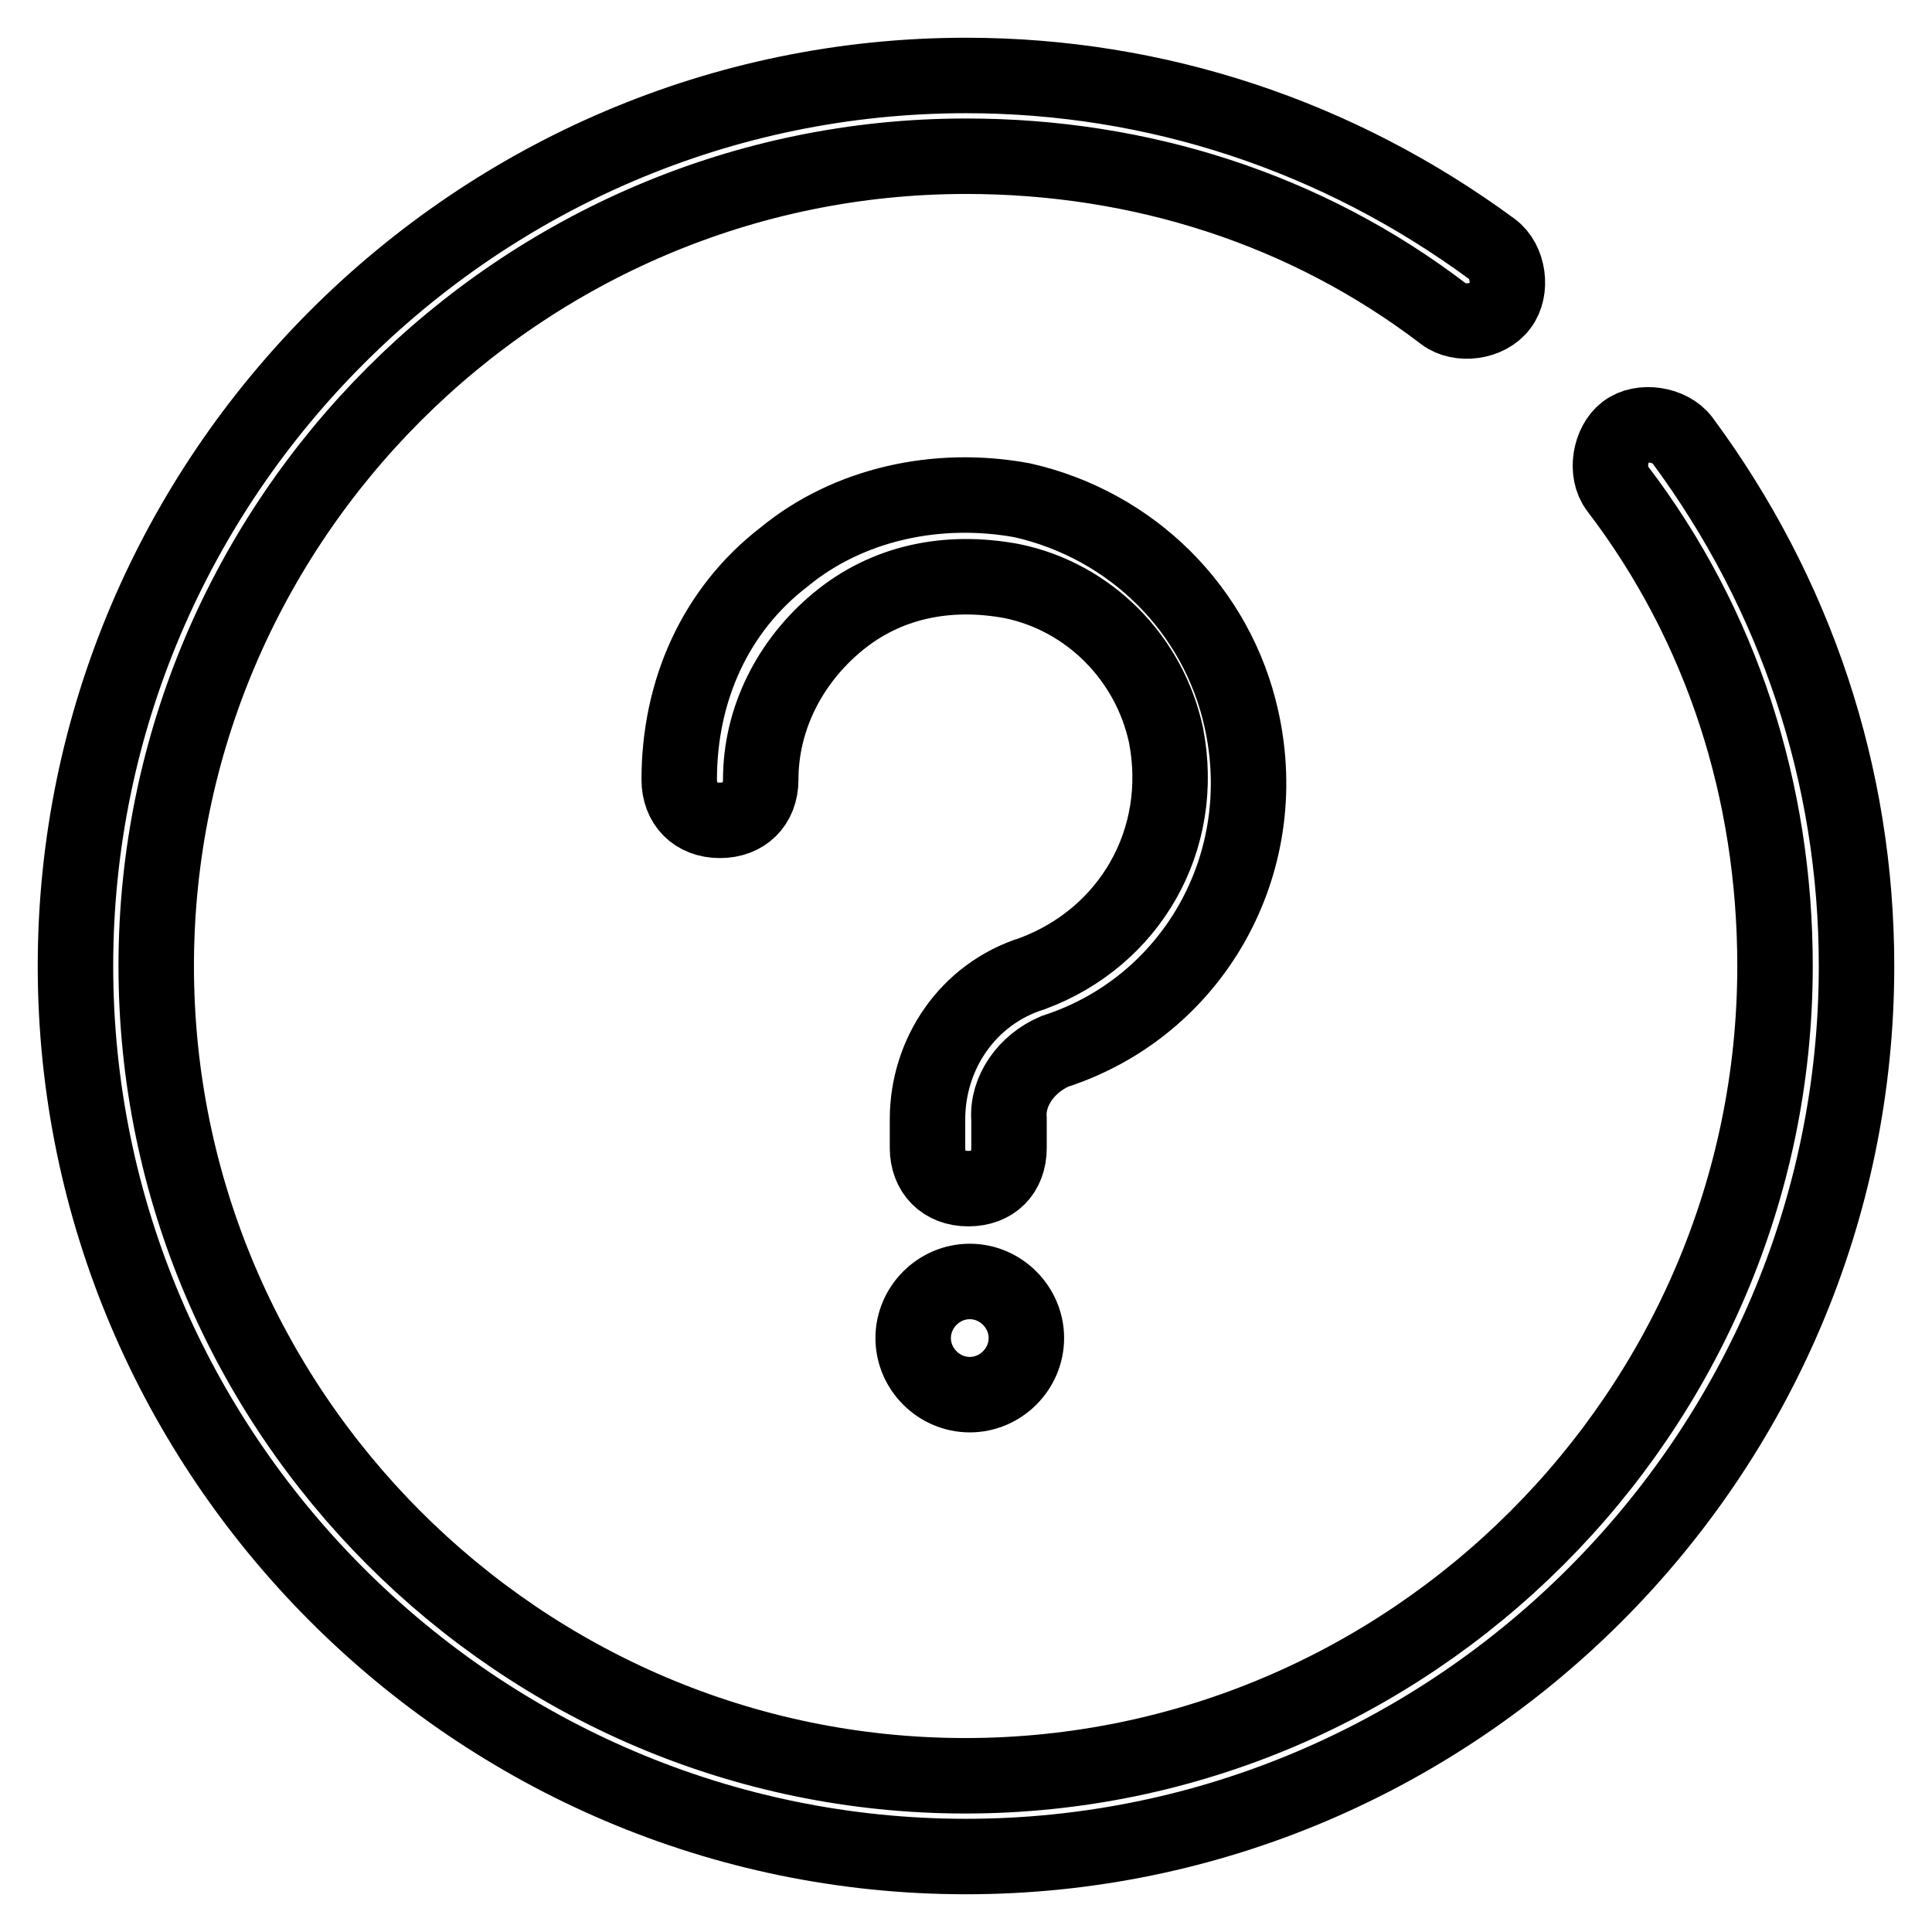
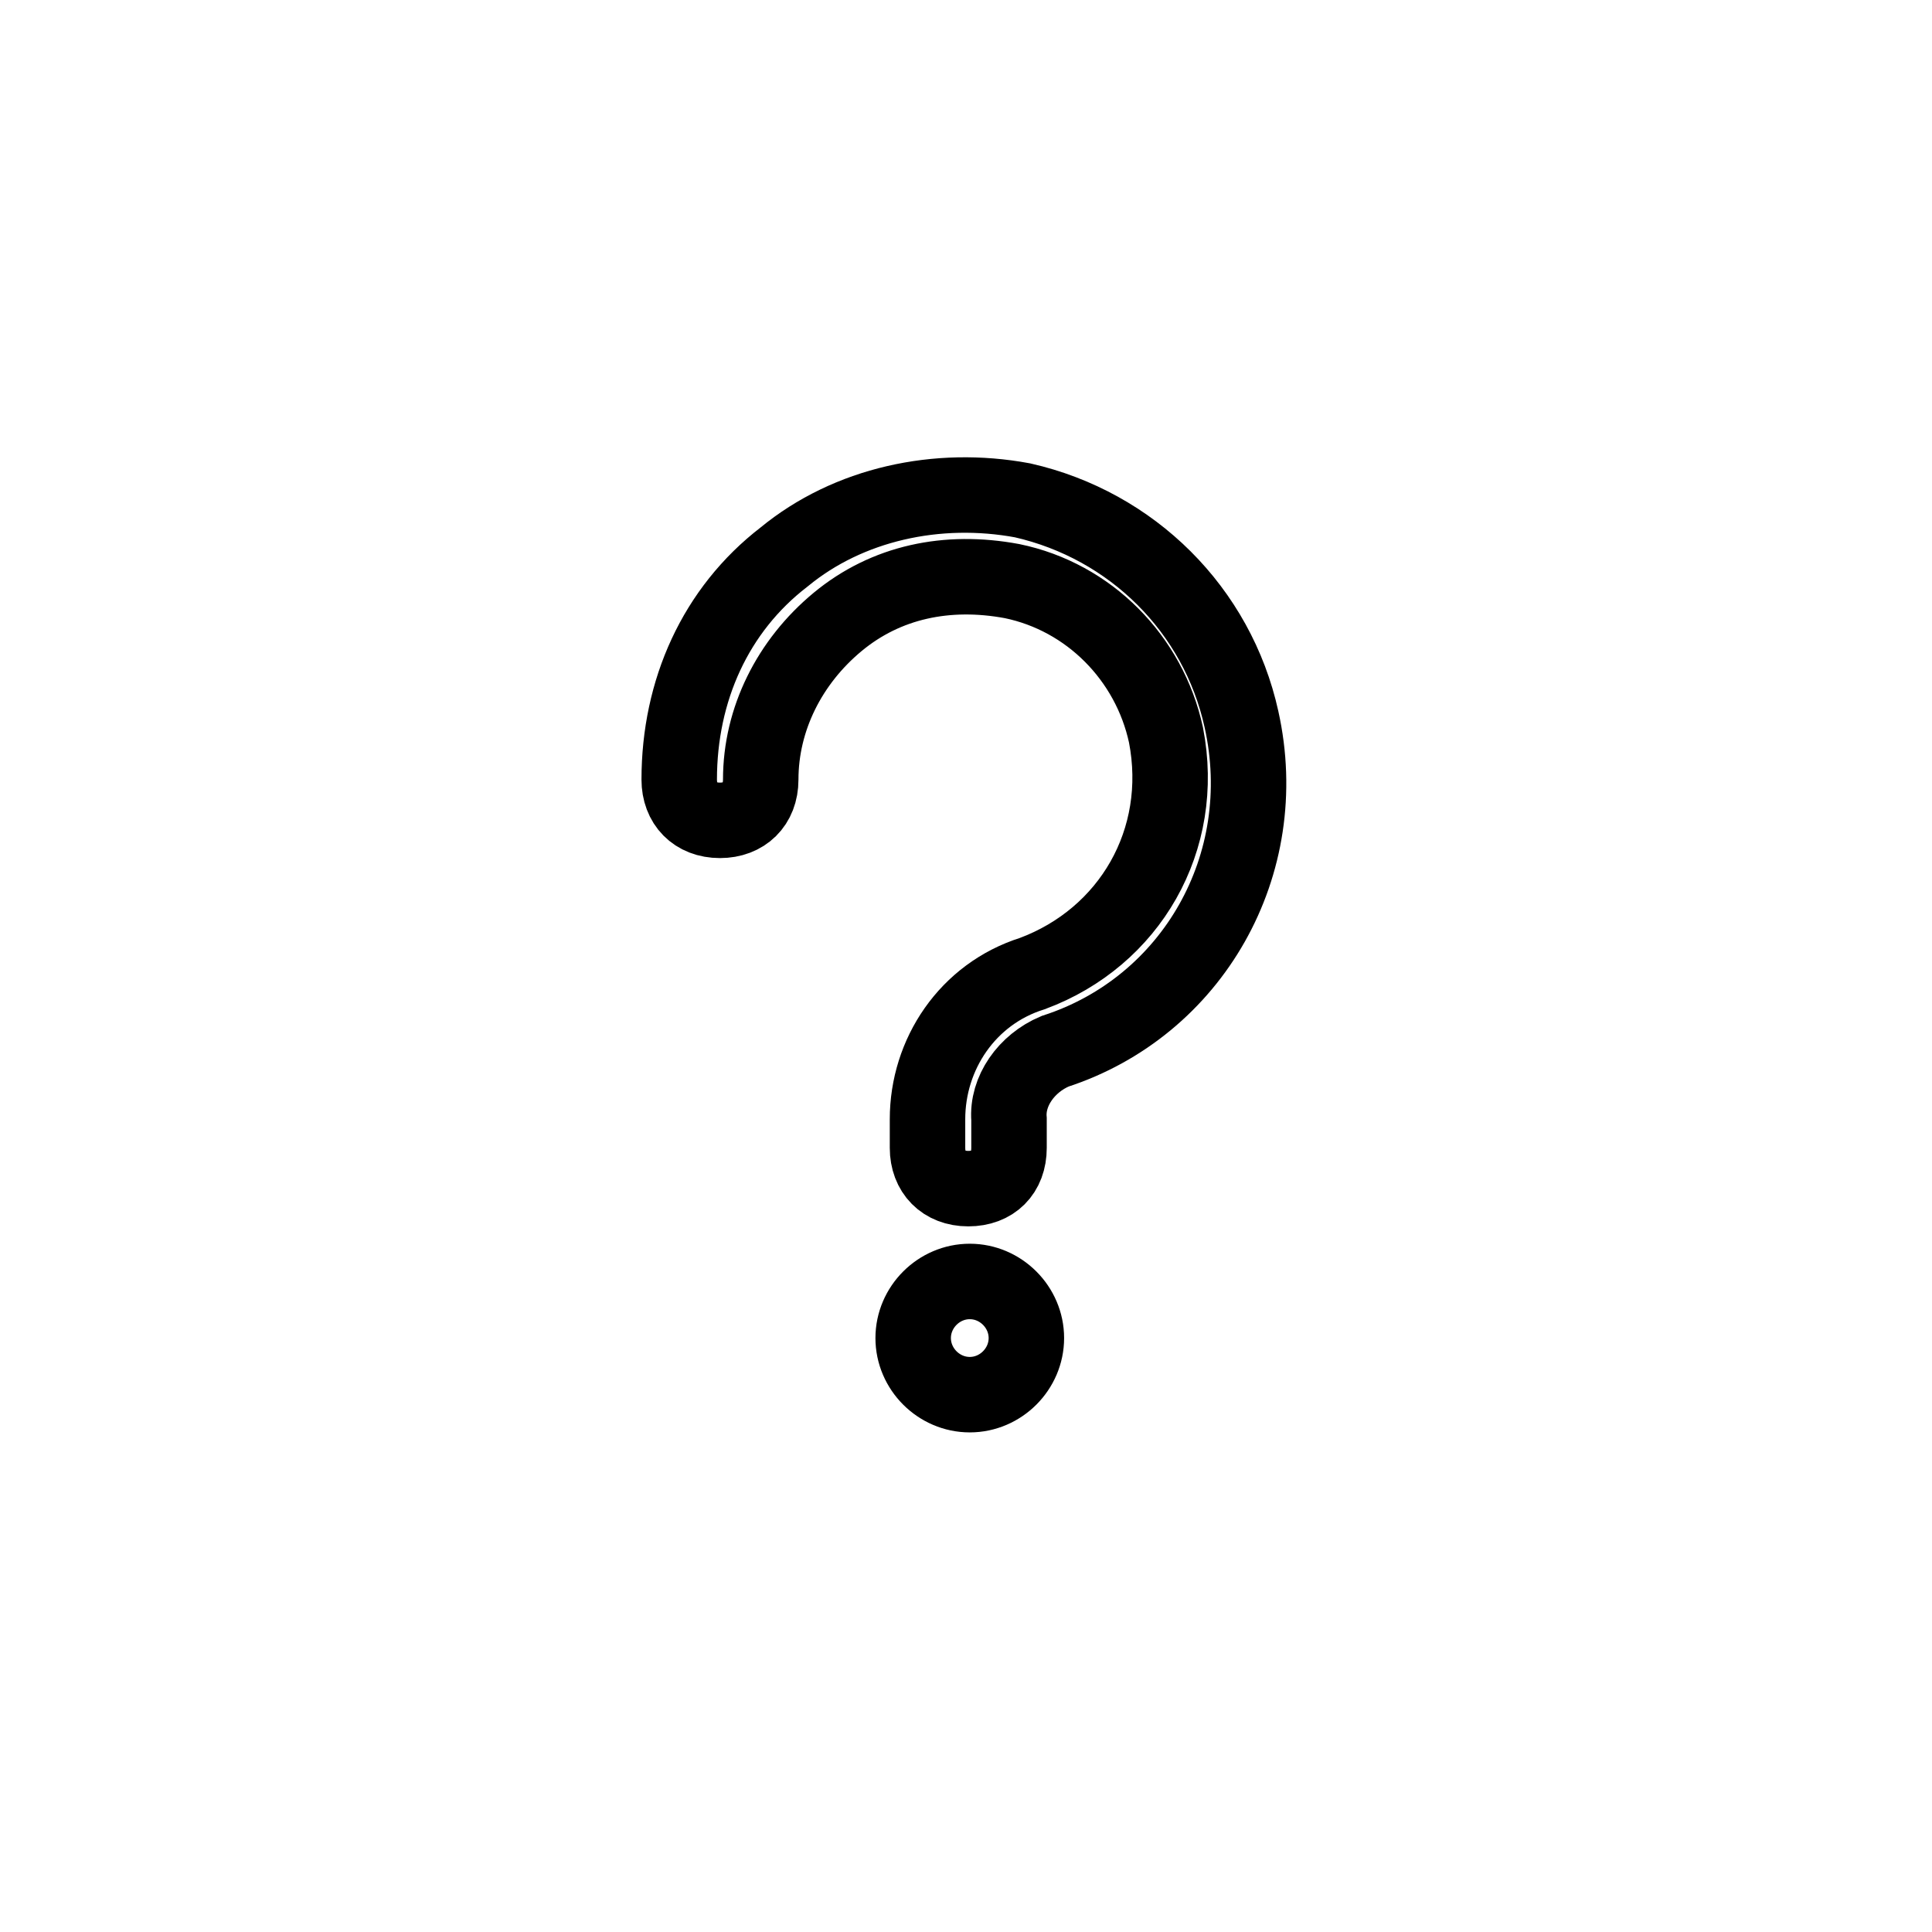
<svg xmlns="http://www.w3.org/2000/svg" version="1.1" x="0px" y="0px" viewBox="0 0 256 256" enable-background="new 0 0 256 256" xml:space="preserve">
  <g>
    <path stroke-width="10" fill-opacity="0" stroke="#000000" d="M139.8,139.3c18.2-5.9,29-24.7,24.7-44c-3.2-14.5-14.5-25.7-29-29c-11.3-2.1-23.1,0.5-31.6,7.5 c-9.1,7-13.9,17.7-13.9,29.5c0,3.2,2.1,5.4,5.4,5.4c3.2,0,5.4-2.1,5.4-5.4c0-8,3.8-15.6,10.2-20.9s14.5-7,23.1-5.4 c10.2,2.1,18.2,10.2,20.4,20.4c2.7,13.9-4.8,26.8-17.7,31.6c-8.6,2.7-13.9,10.7-13.9,19.3v3.8c0,3.2,2.1,5.4,5.4,5.4 s5.4-2.1,5.4-5.4v-3.8C133.4,144.6,136,140.9,139.8,139.3L139.8,139.3z" />
    <path stroke-width="10" fill-opacity="0" stroke="#000000" d="M121,177.3c0,4.1,3.4,7.5,7.5,7.5c4.1,0,7.5-3.4,7.5-7.5c0,0,0,0,0,0c0-4.1-3.4-7.5-7.5-7.5 C124.4,169.8,121,173.2,121,177.3L121,177.3z" />
-     <path stroke-width="10" fill-opacity="0" stroke="#000000" d="M222.9,58.3c-1.6-2.1-5.4-2.7-7.5-1.1c-2.1,1.6-2.7,5.4-1.1,7.5c13.9,18.2,20.9,40.2,20.9,63.3 c0,59-48.3,107.3-107.3,107.3S20.7,187,20.7,128S69,20.7,128,20.7c23.1,0,45.1,7,63.3,20.9c2.1,1.6,5.9,1.1,7.5-1.1 c1.6-2.1,1.1-5.9-1.1-7.5C177.3,18,153.2,10,128,10C63.1,10,10,63.1,10,128c0,64.9,53.1,118,118,118c64.9,0,118-53.1,118-118 C246,102.8,238,78.7,222.9,58.3z" />
  </g>
</svg>